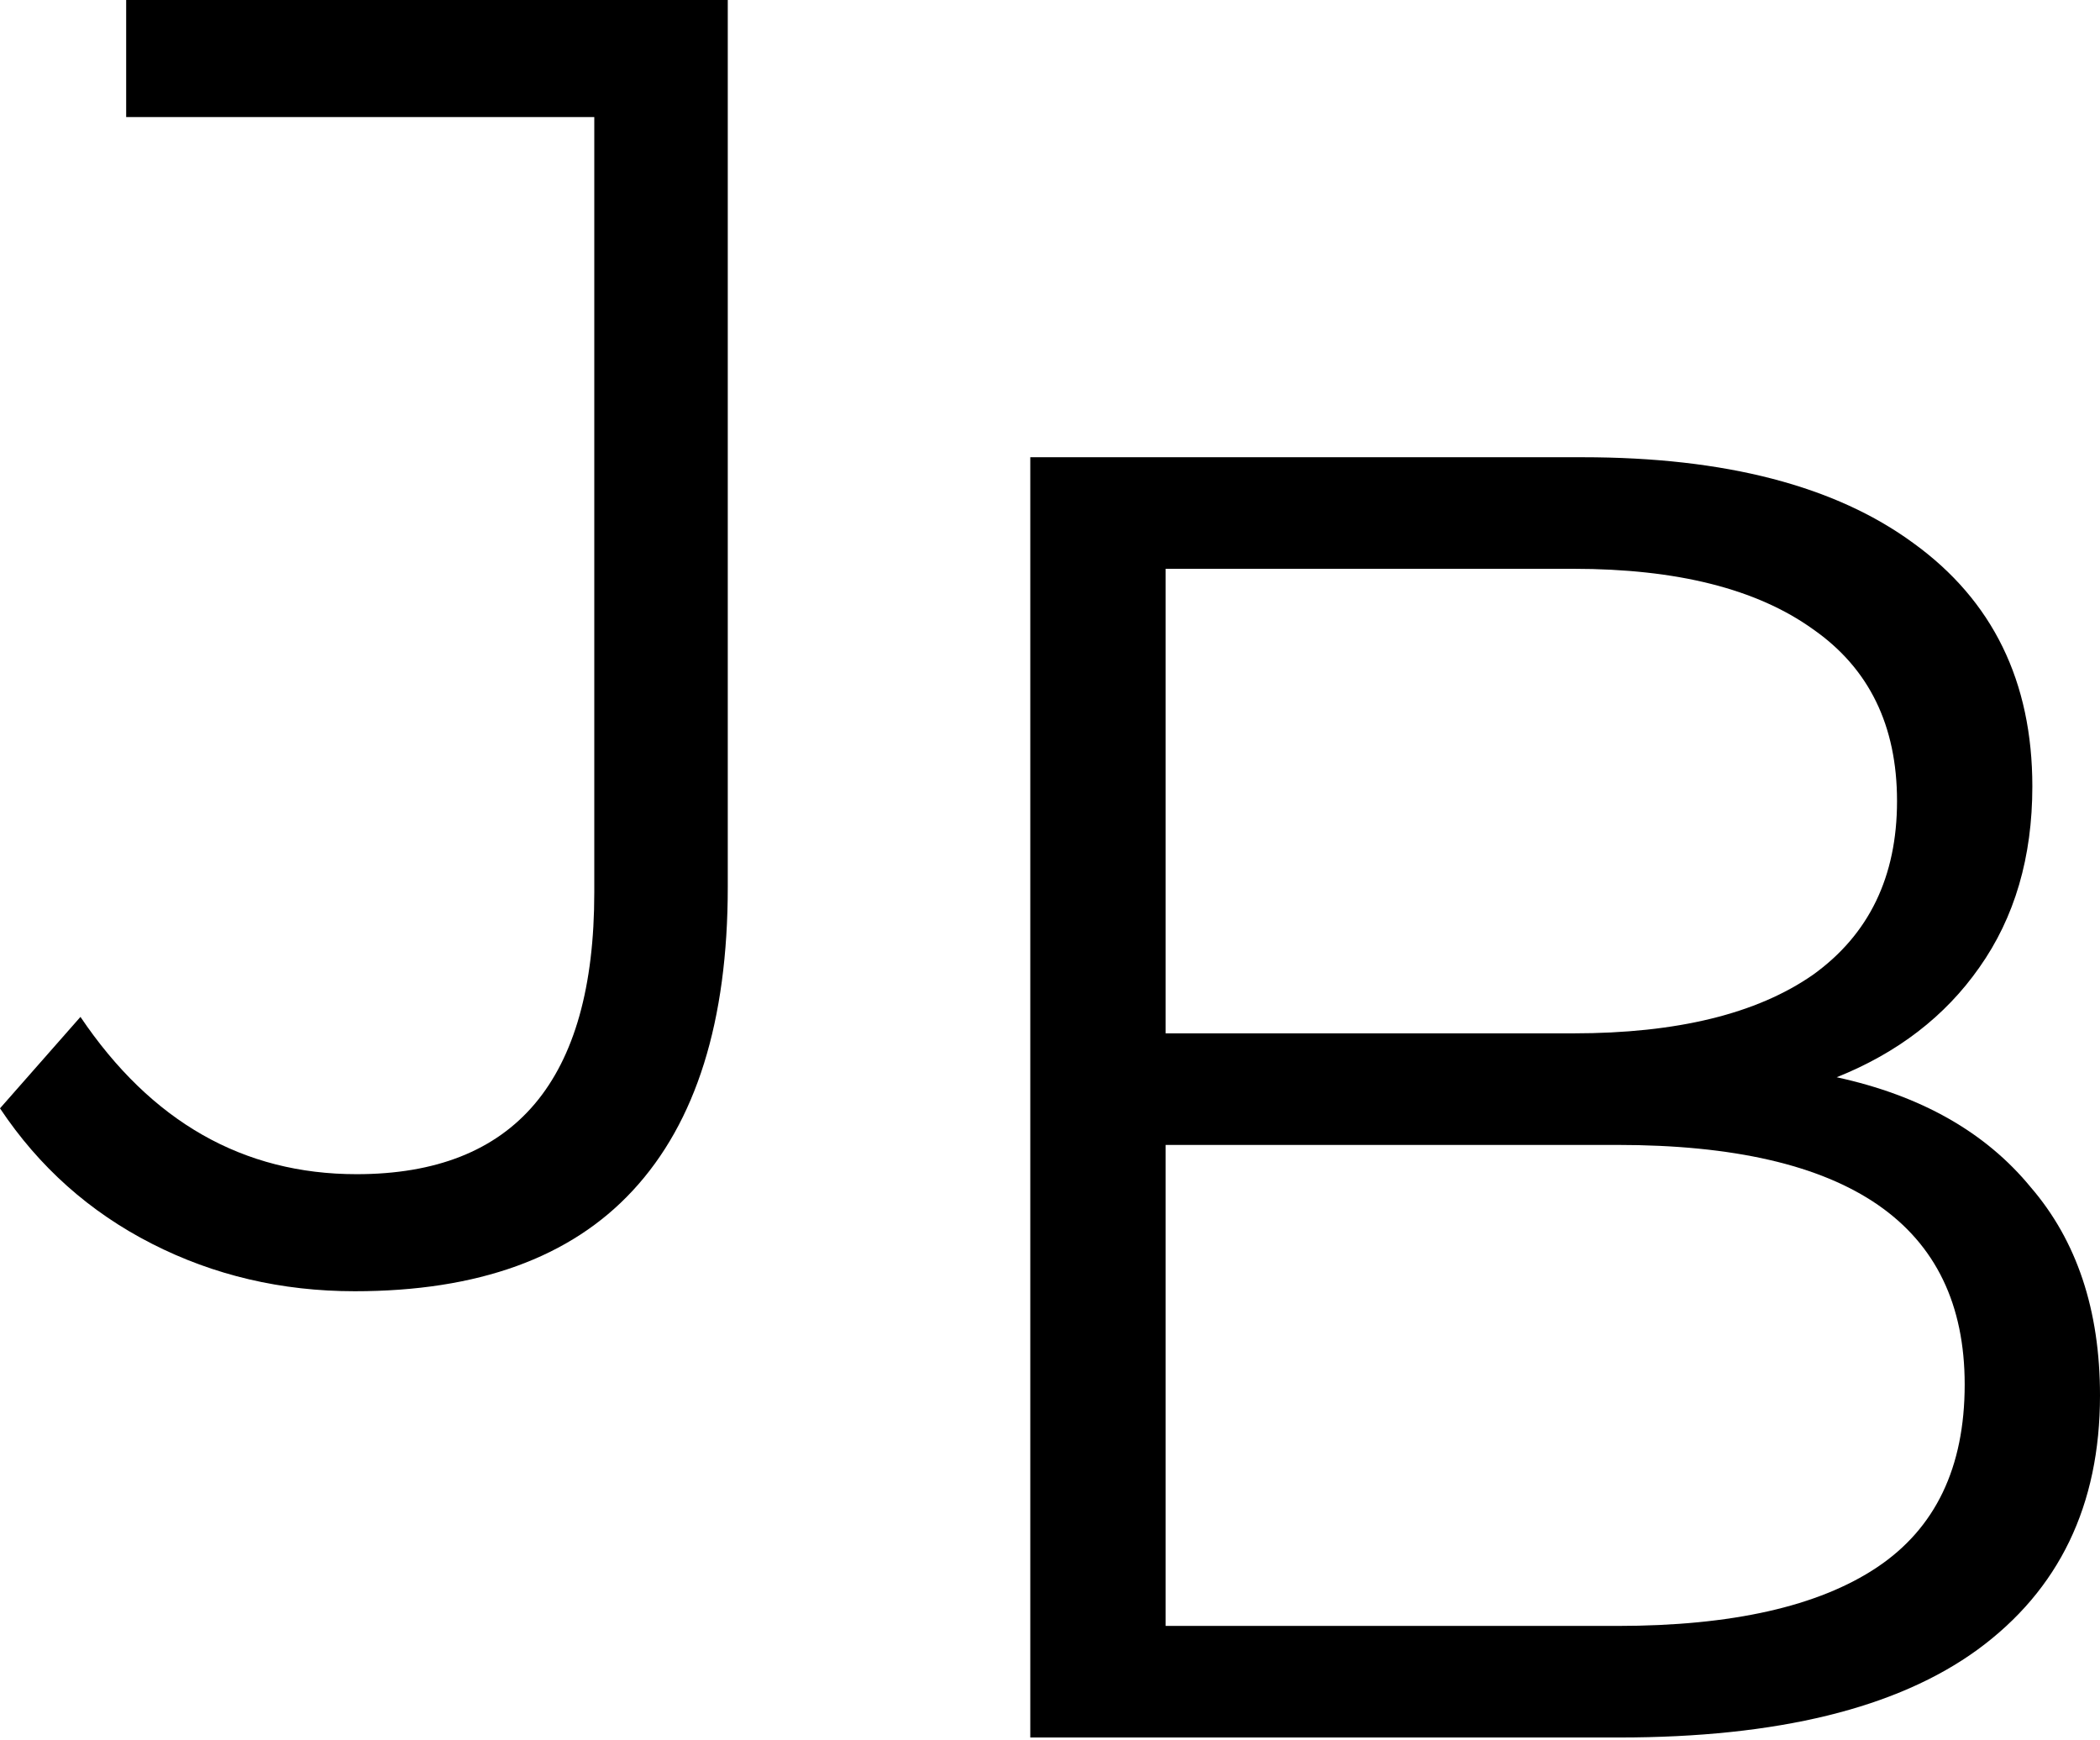
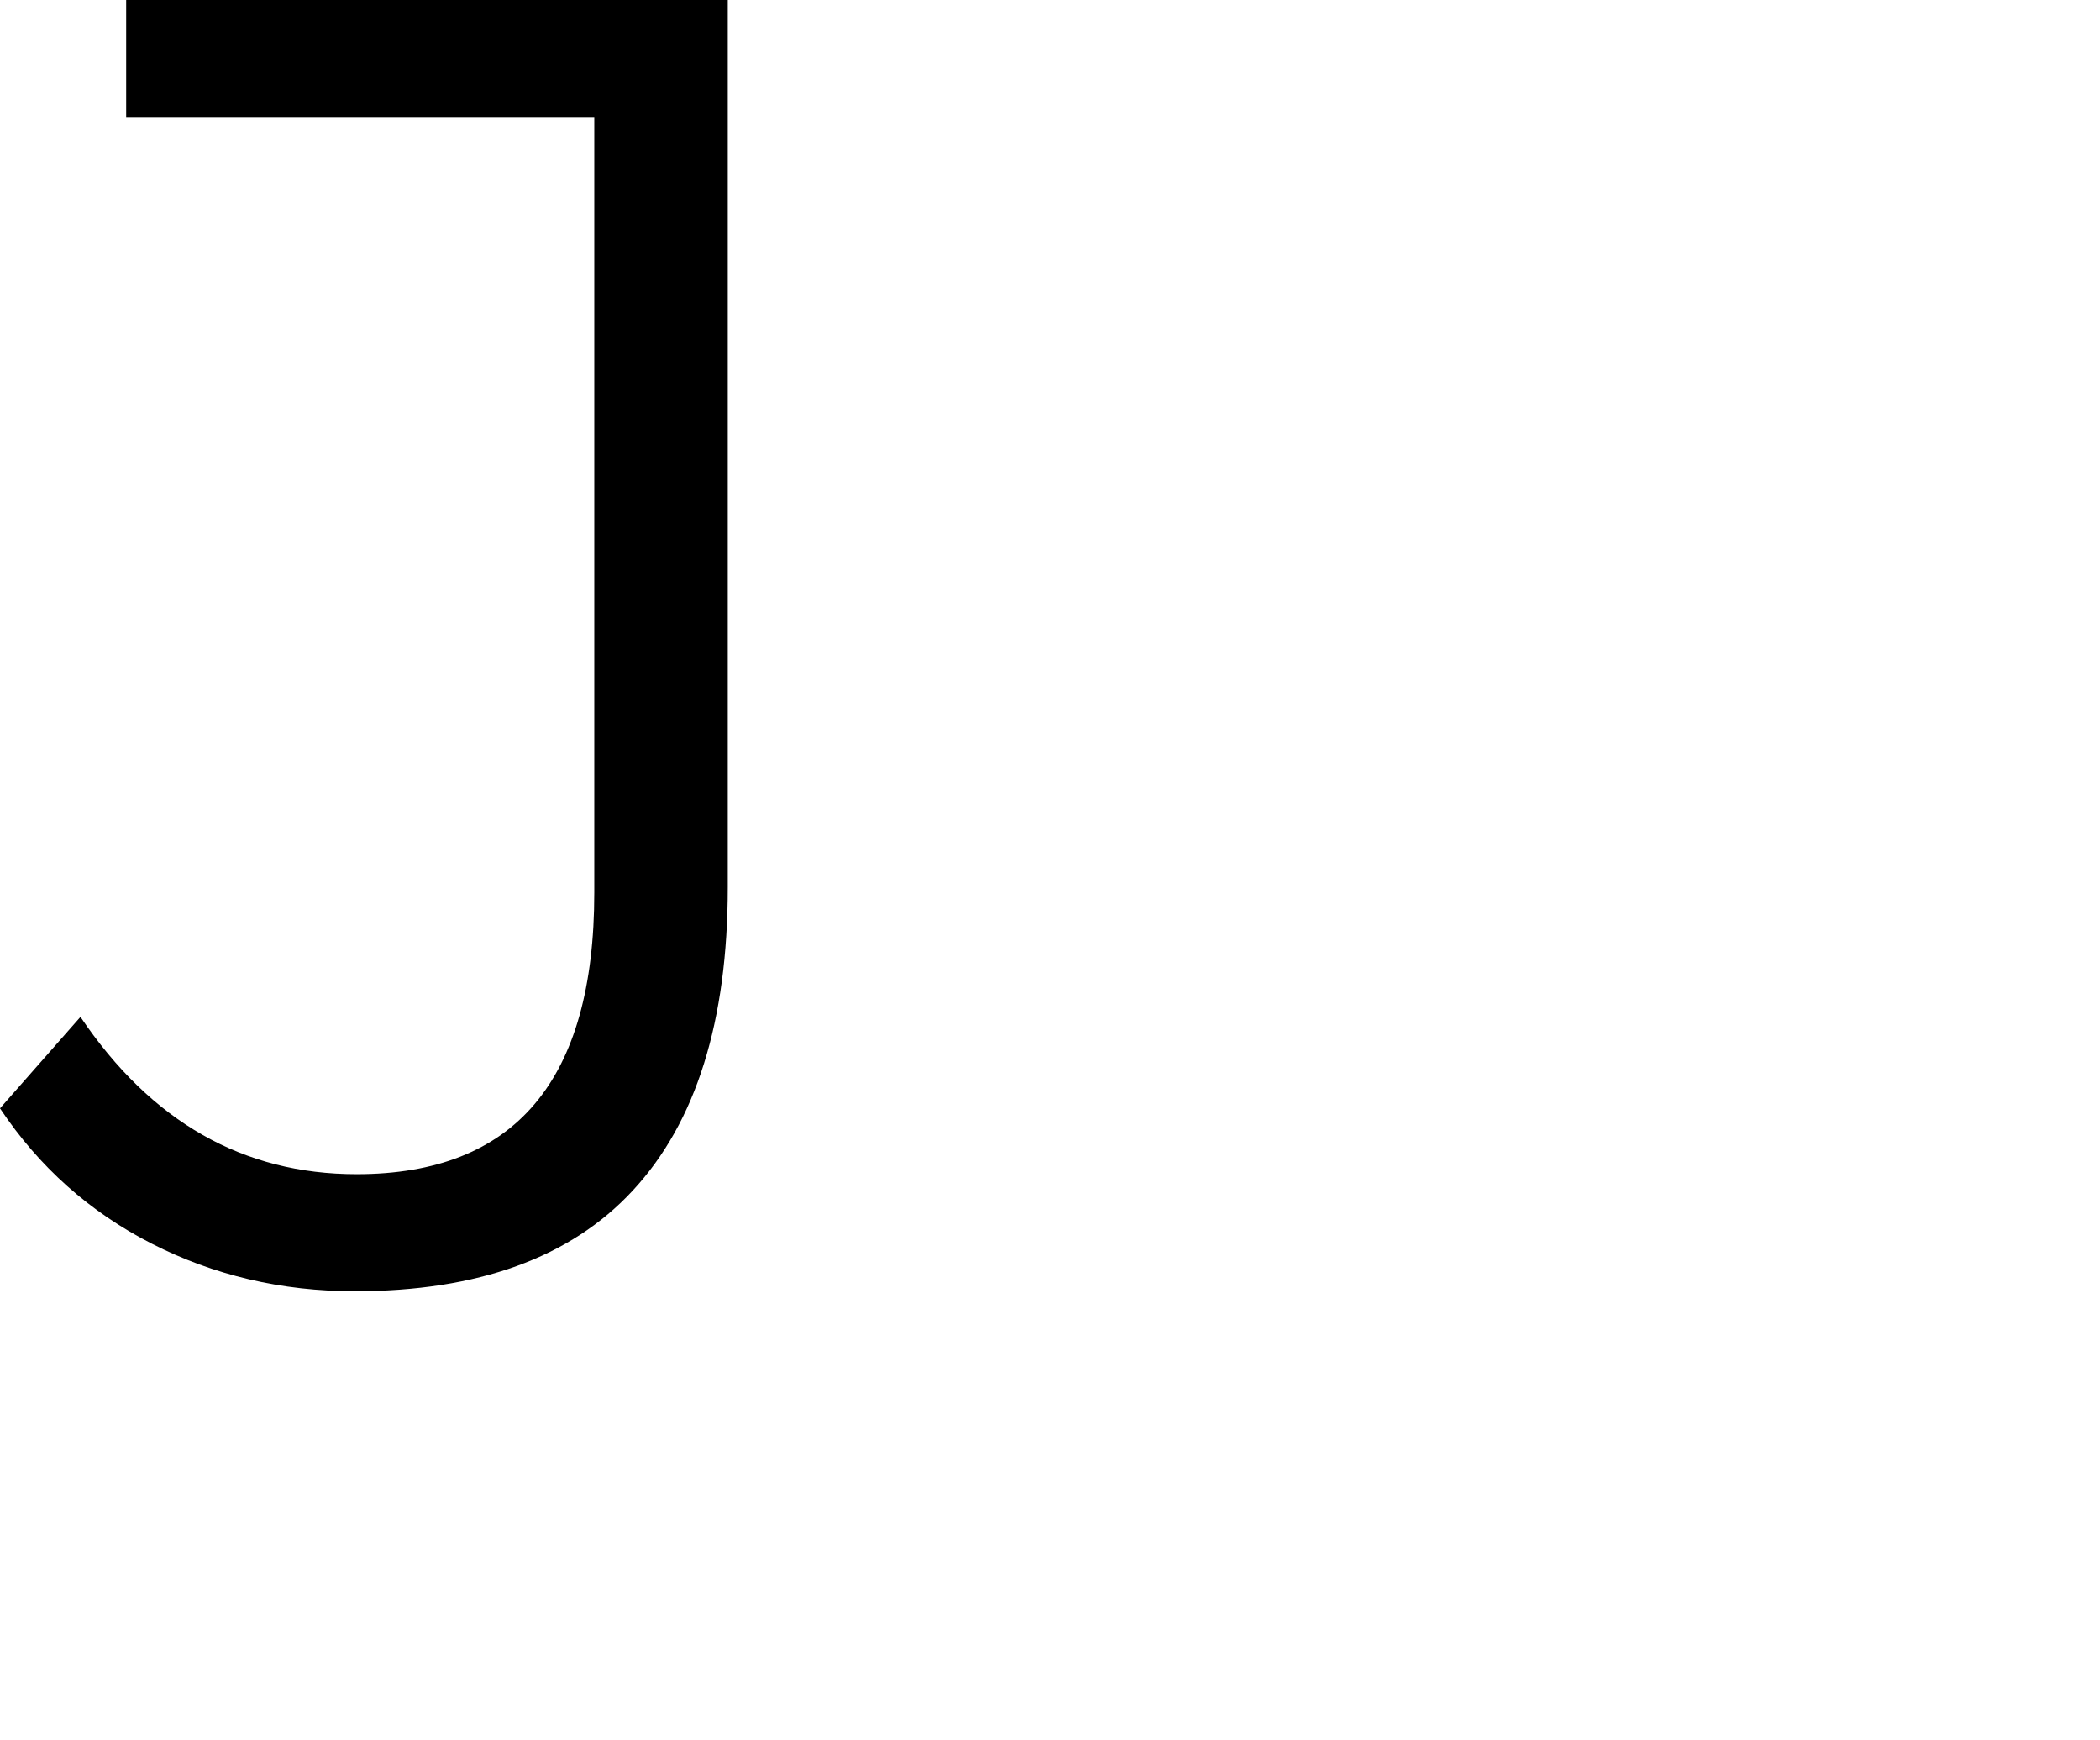
<svg xmlns="http://www.w3.org/2000/svg" width="542" height="449" viewBox="0 0 542 449" fill="none">
  <path d="M91.557 333.192C72.679 333.192 55.217 329.102 39.171 320.922C23.125 312.741 10.068 301.1 0 285.998L20.765 262.401C39.014 289.459 62.769 302.988 92.029 302.988C132.931 302.988 153.382 278.761 153.382 230.308V30.204H32.564V0H187.834V228.893C187.834 263.502 179.653 289.616 163.292 307.235C147.246 324.54 123.335 333.192 91.557 333.192Z" fill="black" />
-   <path d="M474.04 277.975C495.75 282.694 512.425 292.133 524.066 306.291C536.022 320.135 542 338.069 542 360.093C542 388.409 531.46 410.276 510.38 425.693C489.614 440.795 458.781 448.346 417.879 448.346H265.913V117.986H408.44C445.252 117.986 473.726 125.38 493.862 140.167C514.313 154.955 524.538 175.878 524.538 202.936C524.538 221.184 519.976 236.758 510.852 249.658C502.042 262.243 489.772 271.682 474.04 277.975ZM300.837 146.774V266.648H406.08C432.824 266.648 453.432 261.614 467.905 251.546C482.378 241.163 489.614 226.218 489.614 206.711C489.614 187.204 482.378 172.417 467.905 162.349C453.432 151.966 432.824 146.774 406.08 146.774H300.837ZM417.407 419.558C446.982 419.558 469.321 414.524 484.423 404.456C499.525 394.387 507.076 378.656 507.076 357.261C507.076 316.045 477.186 295.437 417.407 295.437H300.837V419.558H417.407Z" fill="black" />
</svg>